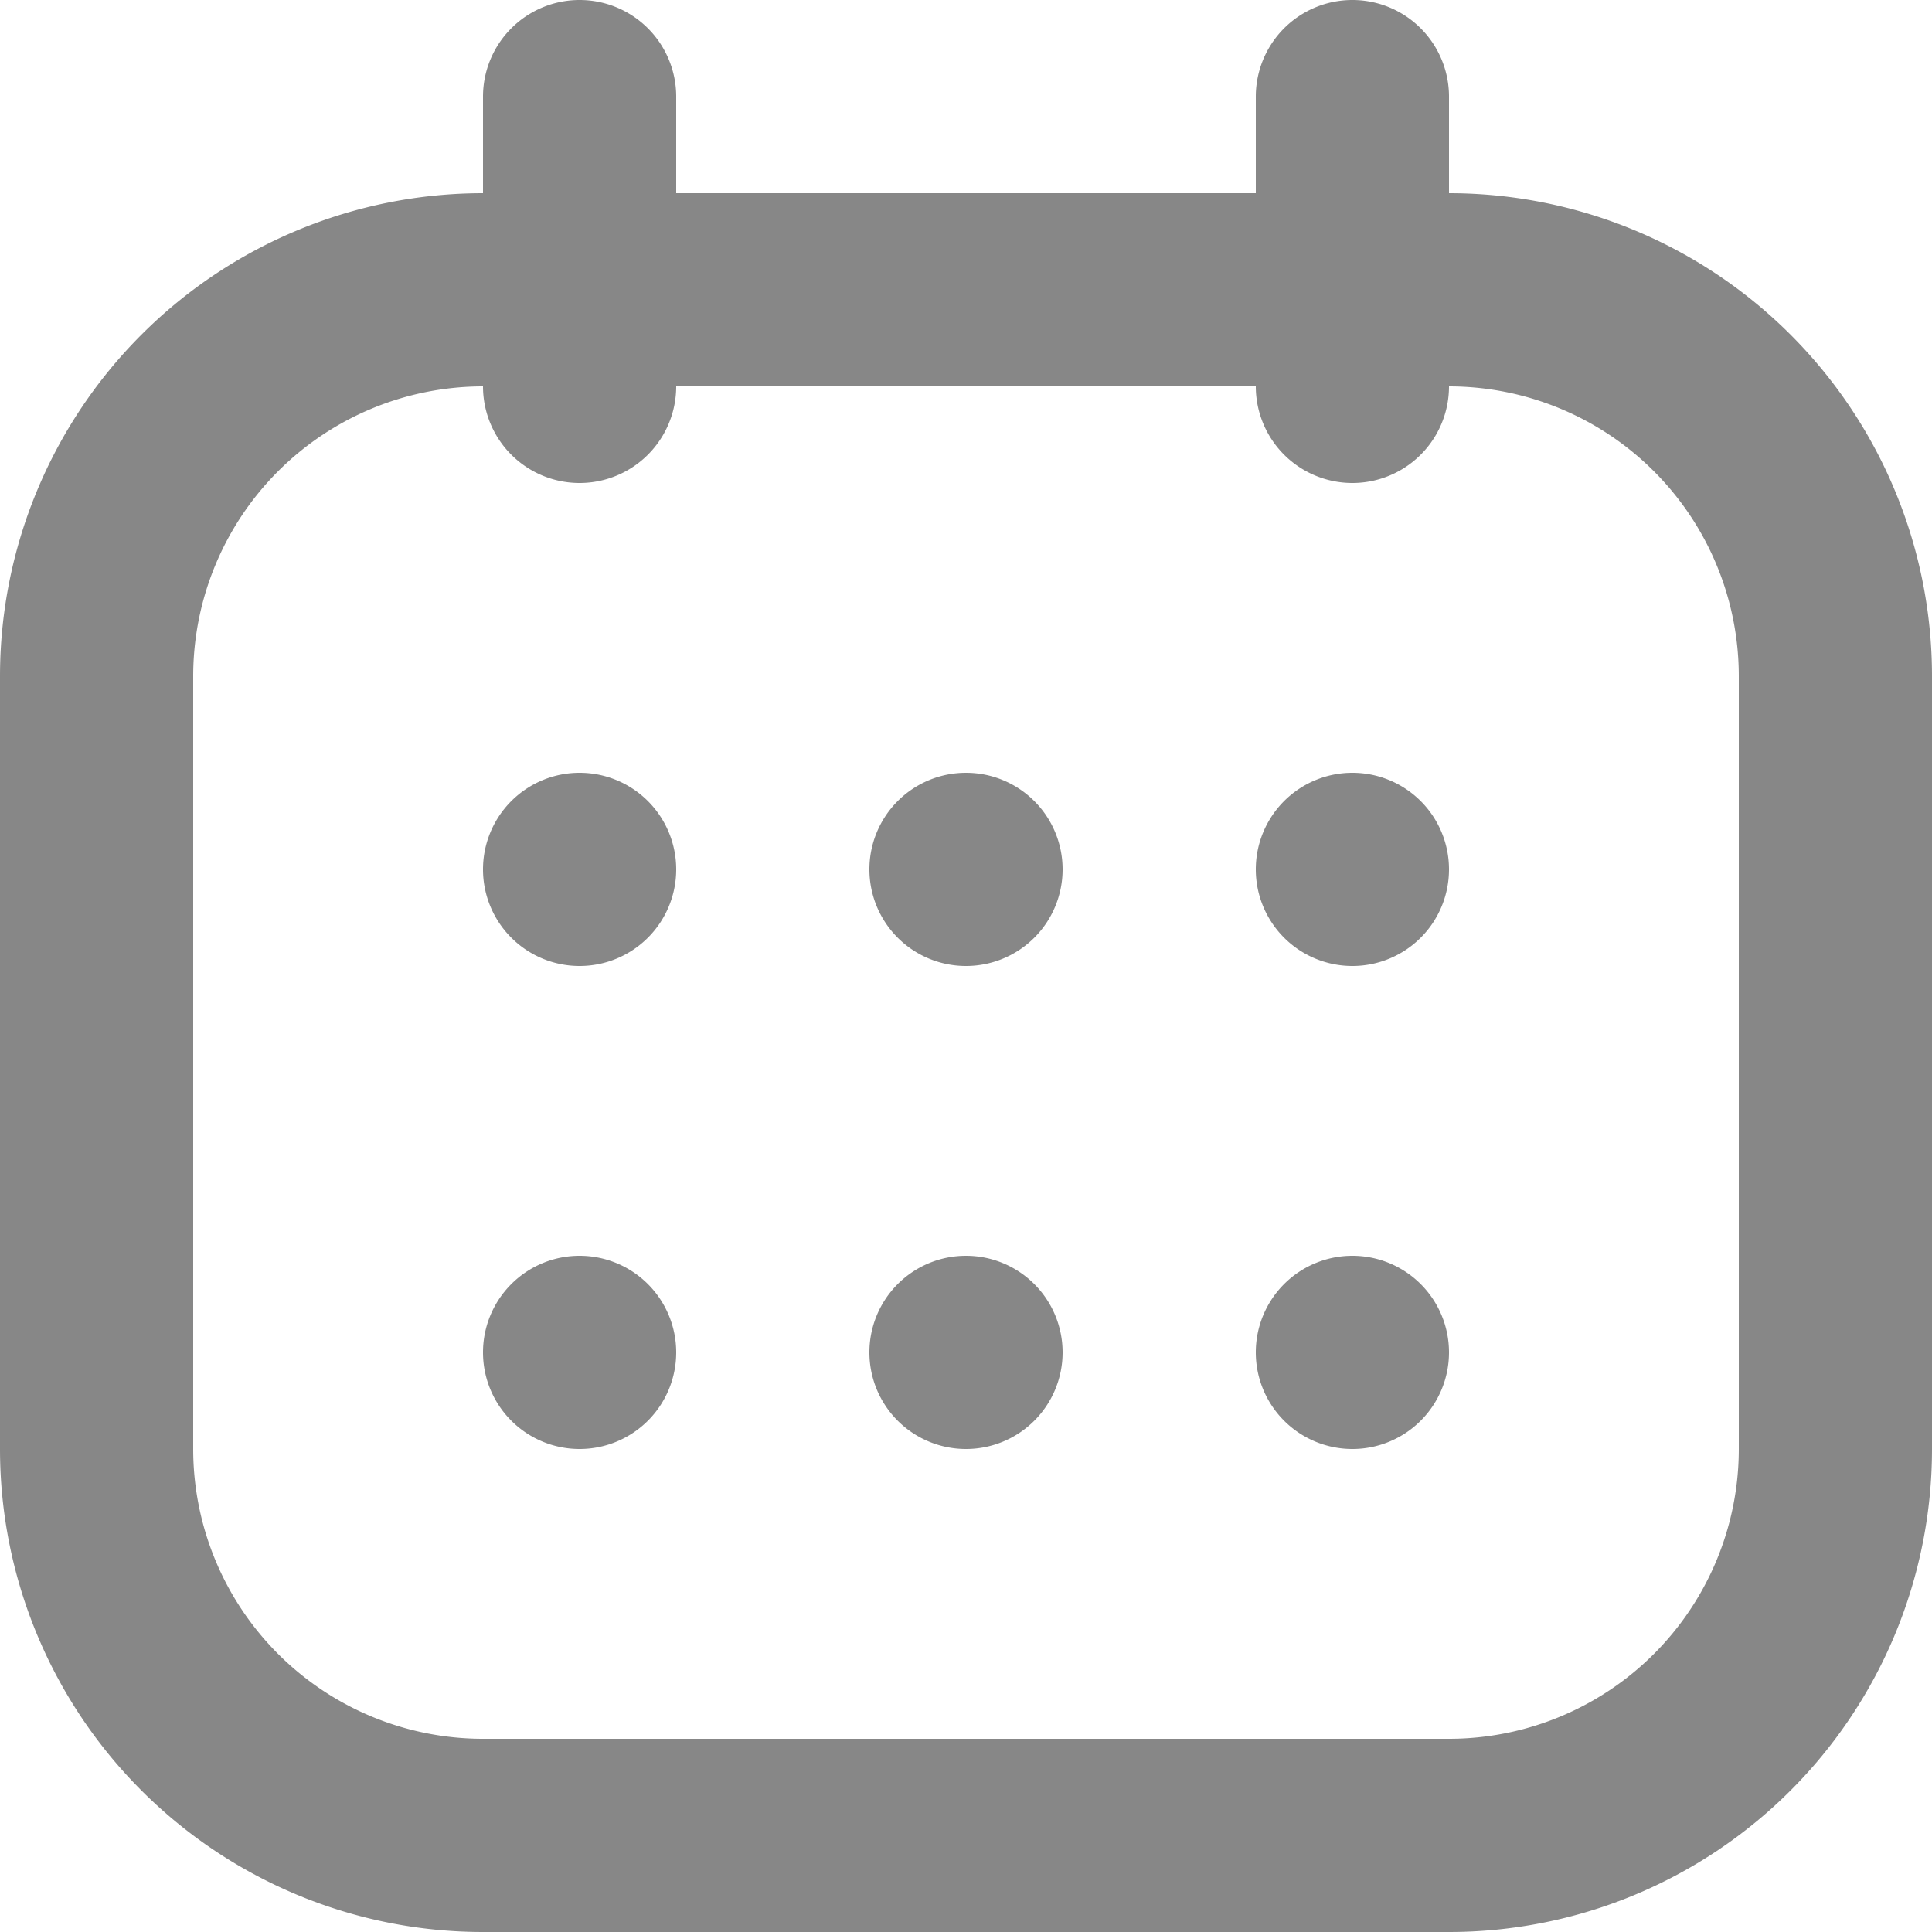
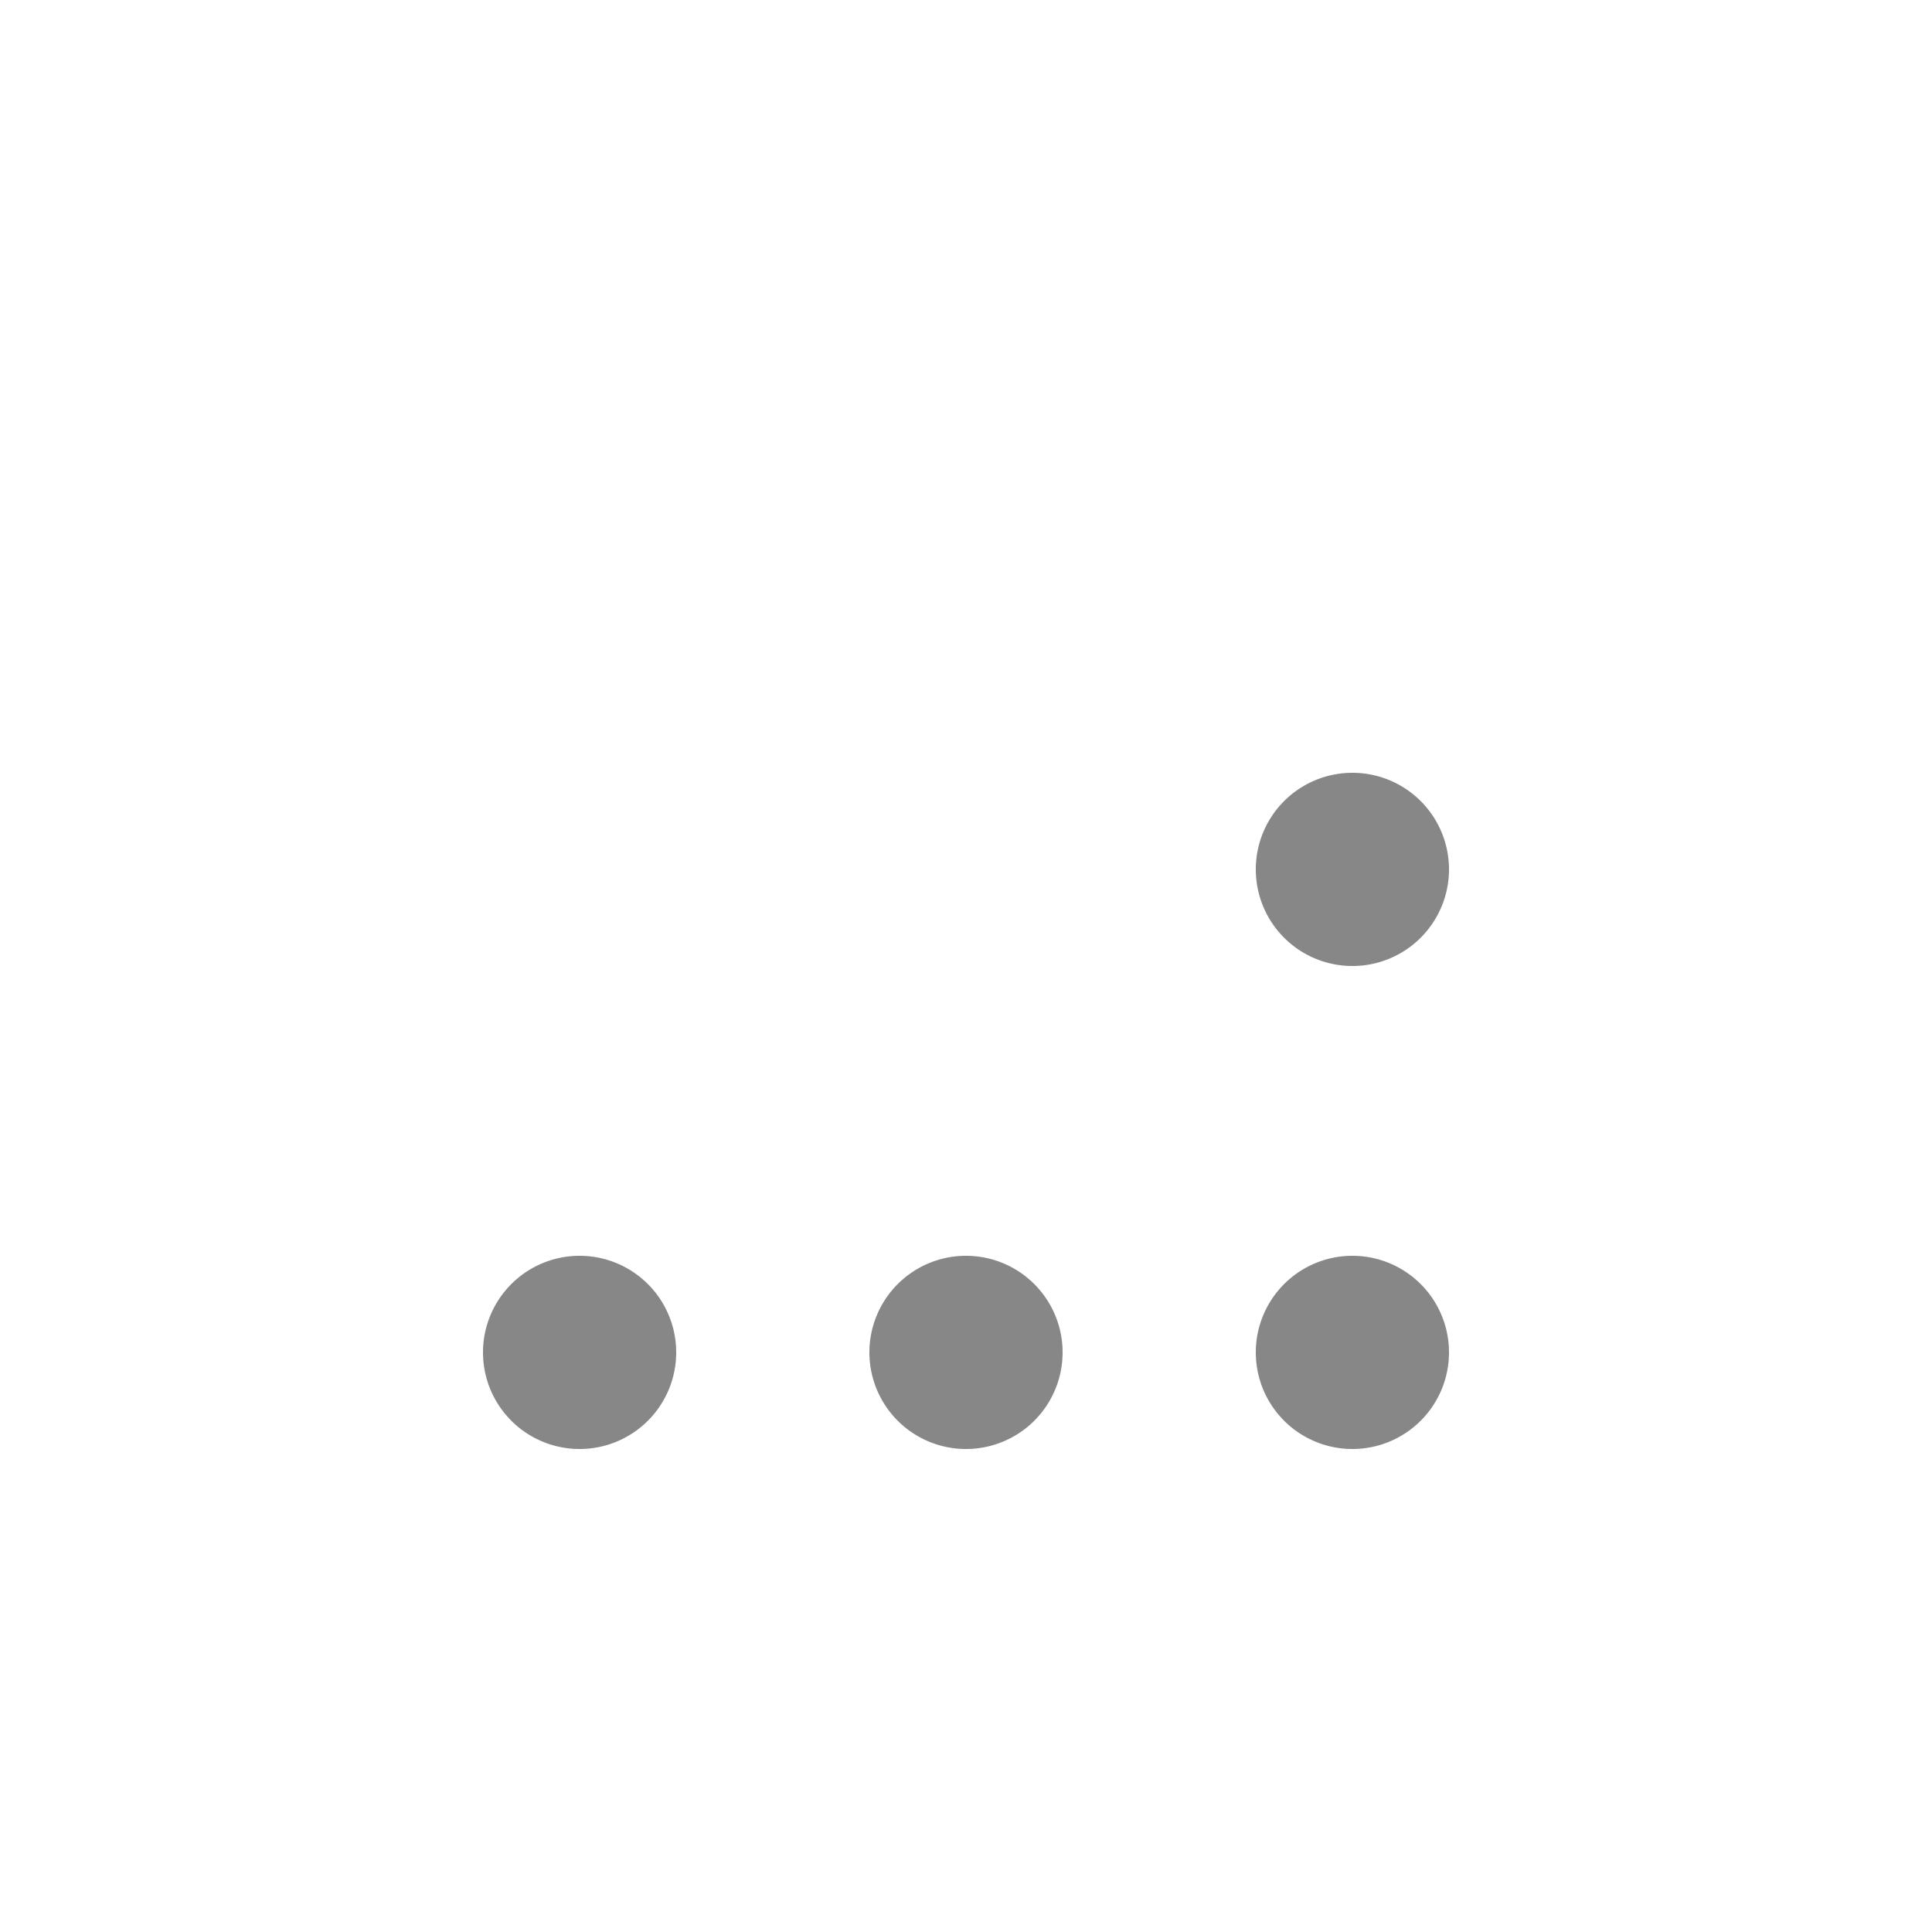
<svg xmlns="http://www.w3.org/2000/svg" width="25" height="25" viewBox="0 0 25 25">
  <g id="calendar-1-svgrepo-com" transform="translate(-2 -2)">
-     <path id="Path_51108" data-name="Path 51108" d="M7,11.25A1.25,1.25,0,1,1,8.25,12.5,1.25,1.25,0,0,1,7,11.25Z" transform="translate(1.25 2)" fill="#878787" />
+     <path id="Path_51108" data-name="Path 51108" d="M7,11.25Z" transform="translate(1.25 2)" fill="#878787" />
    <path id="Path_51109" data-name="Path 51109" d="M7,16.25A1.25,1.25,0,1,1,8.25,17.5,1.25,1.25,0,0,1,7,16.25Z" transform="translate(1.25 3.25)" fill="#878787" />
-     <path id="Path_51110" data-name="Path 51110" d="M11,11.25a1.25,1.25,0,1,1,1.25,1.25A1.25,1.25,0,0,1,11,11.25Z" transform="translate(2.25 2)" fill="#878787" />
    <path id="Path_51111" data-name="Path 51111" d="M11,16.25a1.25,1.25,0,1,1,1.25,1.25A1.25,1.25,0,0,1,11,16.25Z" transform="translate(2.25 3.25)" fill="#878787" />
    <path id="Path_51112" data-name="Path 51112" d="M15,11.25a1.25,1.25,0,1,1,1.25,1.25A1.25,1.25,0,0,1,15,11.25Z" transform="translate(3.25 2)" fill="#878787" />
    <path id="Path_51113" data-name="Path 51113" d="M15,16.25a1.25,1.25,0,1,1,1.25,1.25A1.25,1.25,0,0,1,15,16.25Z" transform="translate(3.25 3.25)" fill="#878787" />
-     <path id="Path_51114" data-name="Path 51114" d="M9.5,2a1.25,1.25,0,0,1,1.25,1.25V4.5h7.5V3.25a1.25,1.25,0,0,1,2.5,0V4.5A6.25,6.25,0,0,1,27,10.75v10A6.25,6.25,0,0,1,20.75,27H8.25A6.25,6.25,0,0,1,2,20.75v-10A6.25,6.25,0,0,1,8.25,4.5V3.25A1.25,1.25,0,0,1,9.5,2ZM8.25,7A3.75,3.75,0,0,0,4.5,10.75v10A3.75,3.75,0,0,0,8.25,24.5h12.5a3.75,3.75,0,0,0,3.75-3.75v-10A3.75,3.75,0,0,0,20.75,7a1.25,1.25,0,0,1-2.5,0h-7.5a1.25,1.25,0,1,1-2.5,0Z" fill="#878787" fill-rule="evenodd" />
  </g>
</svg>